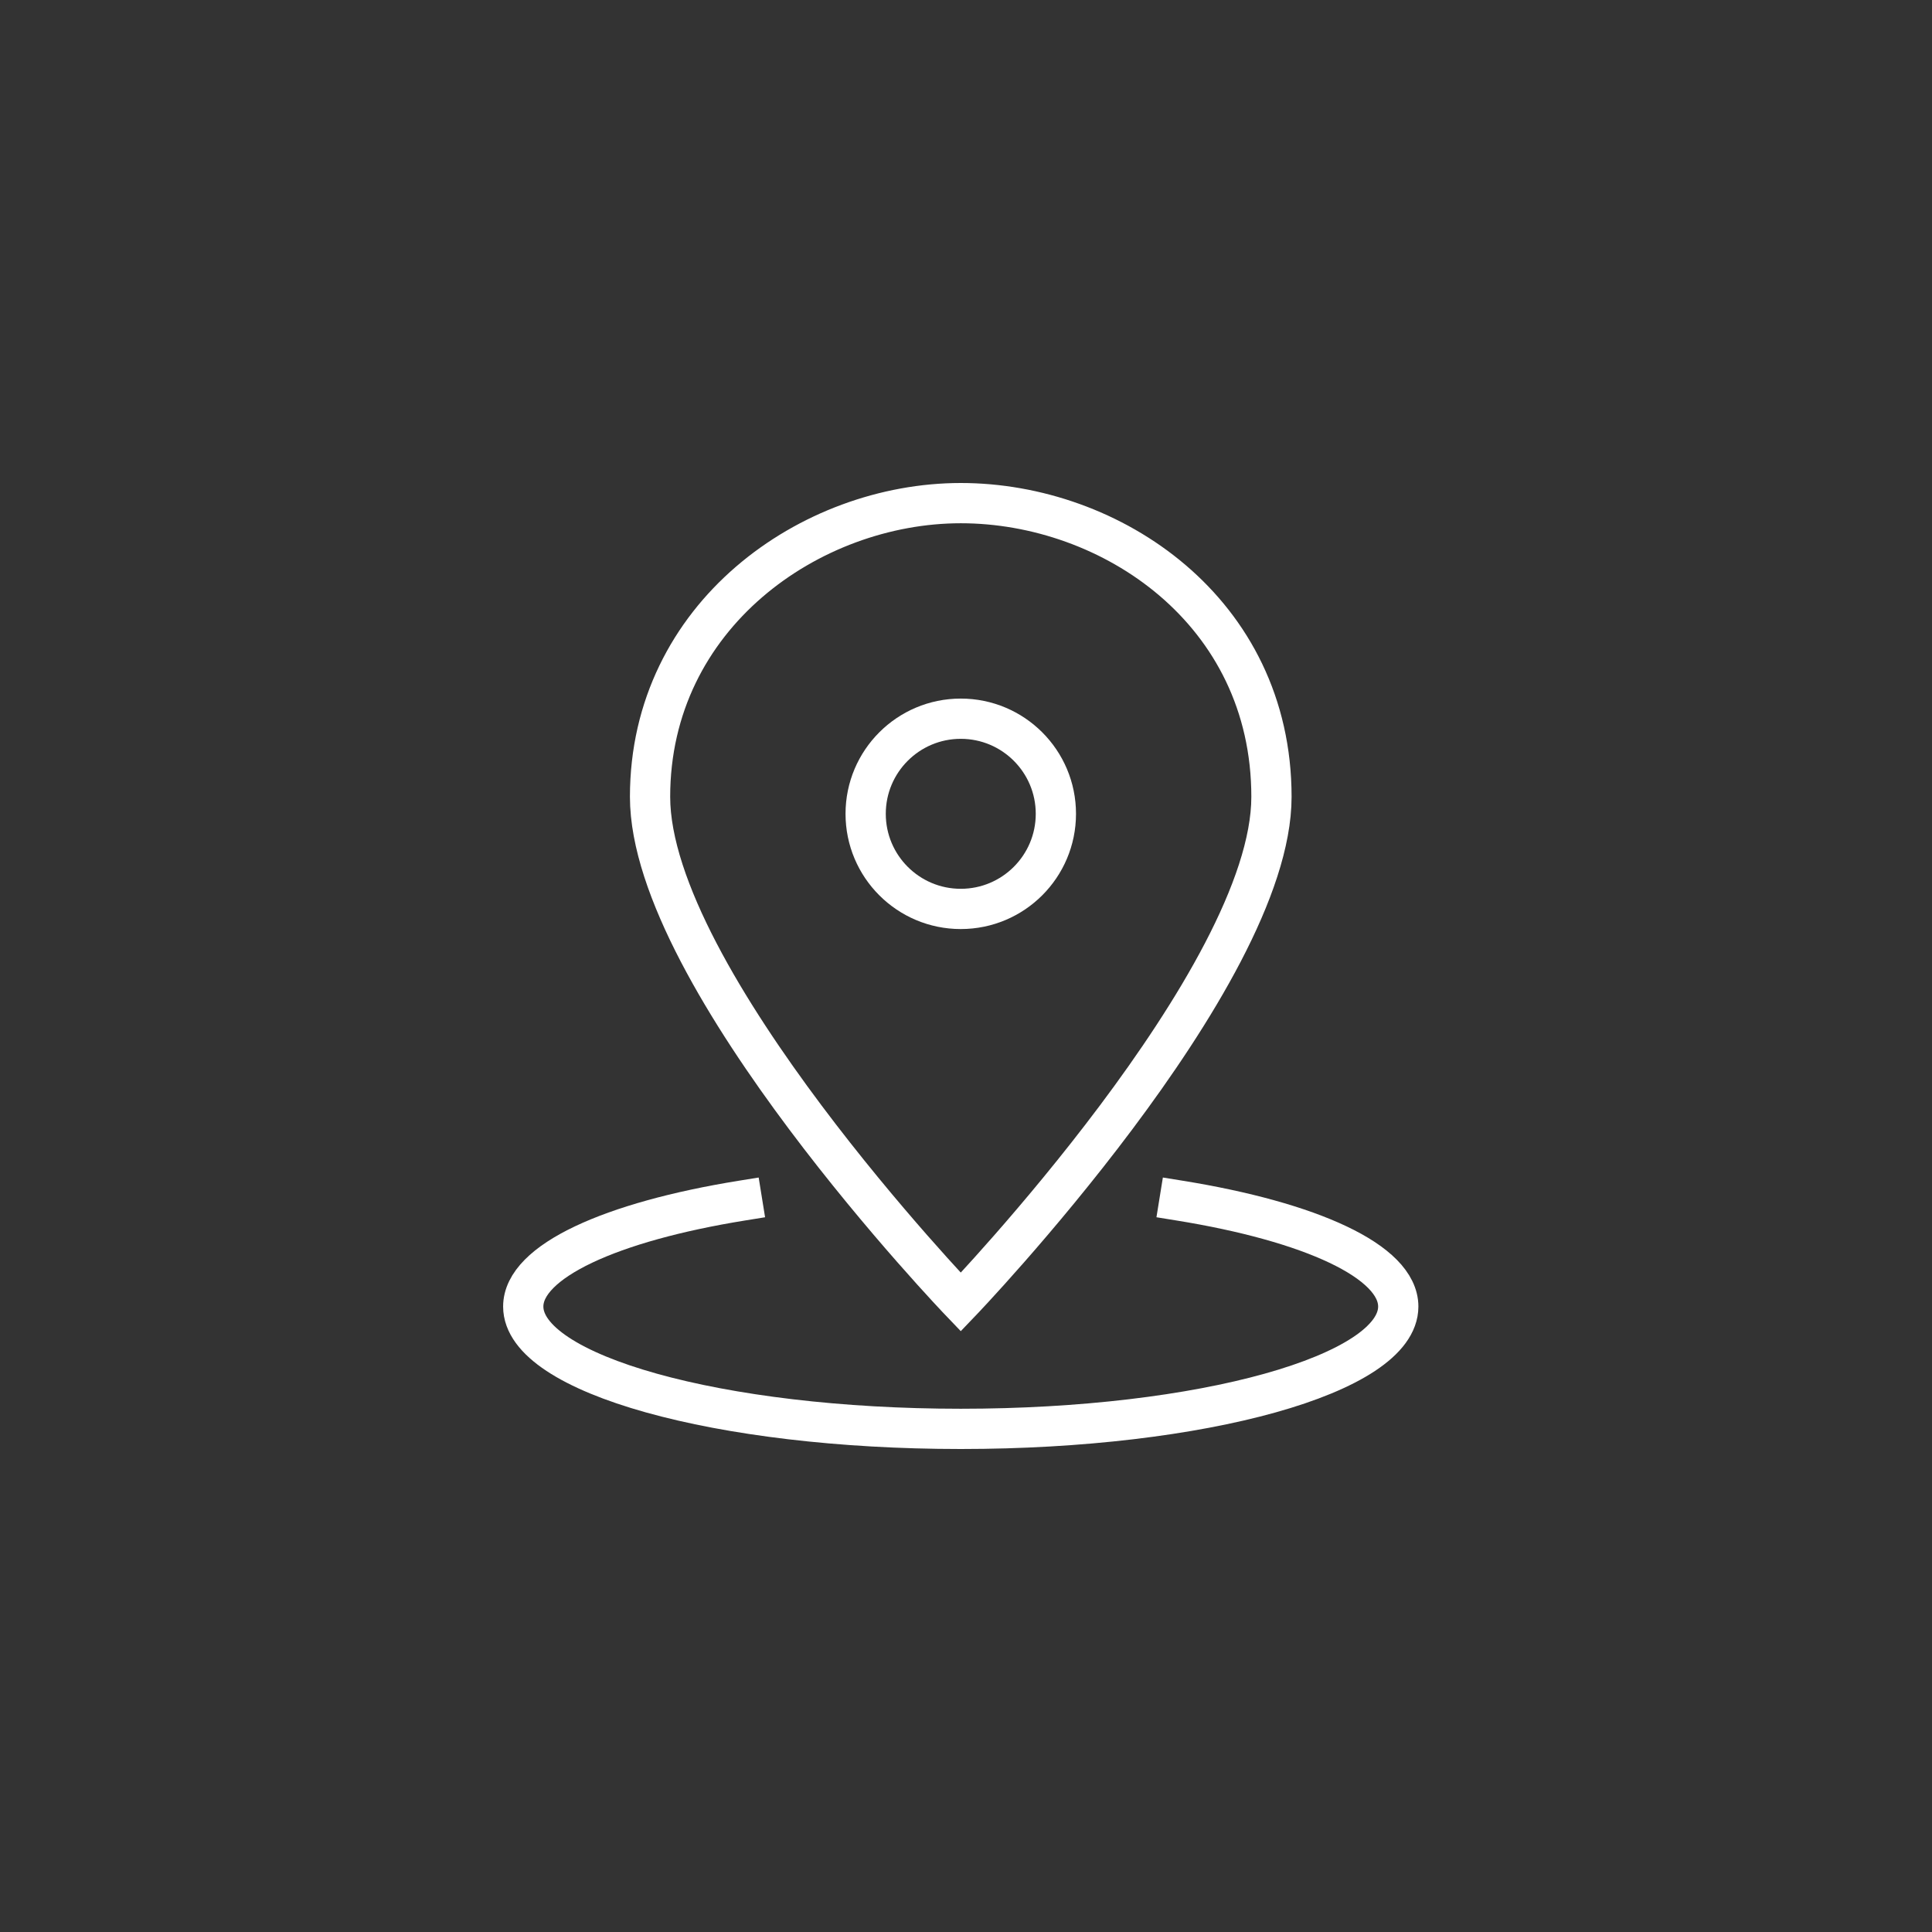
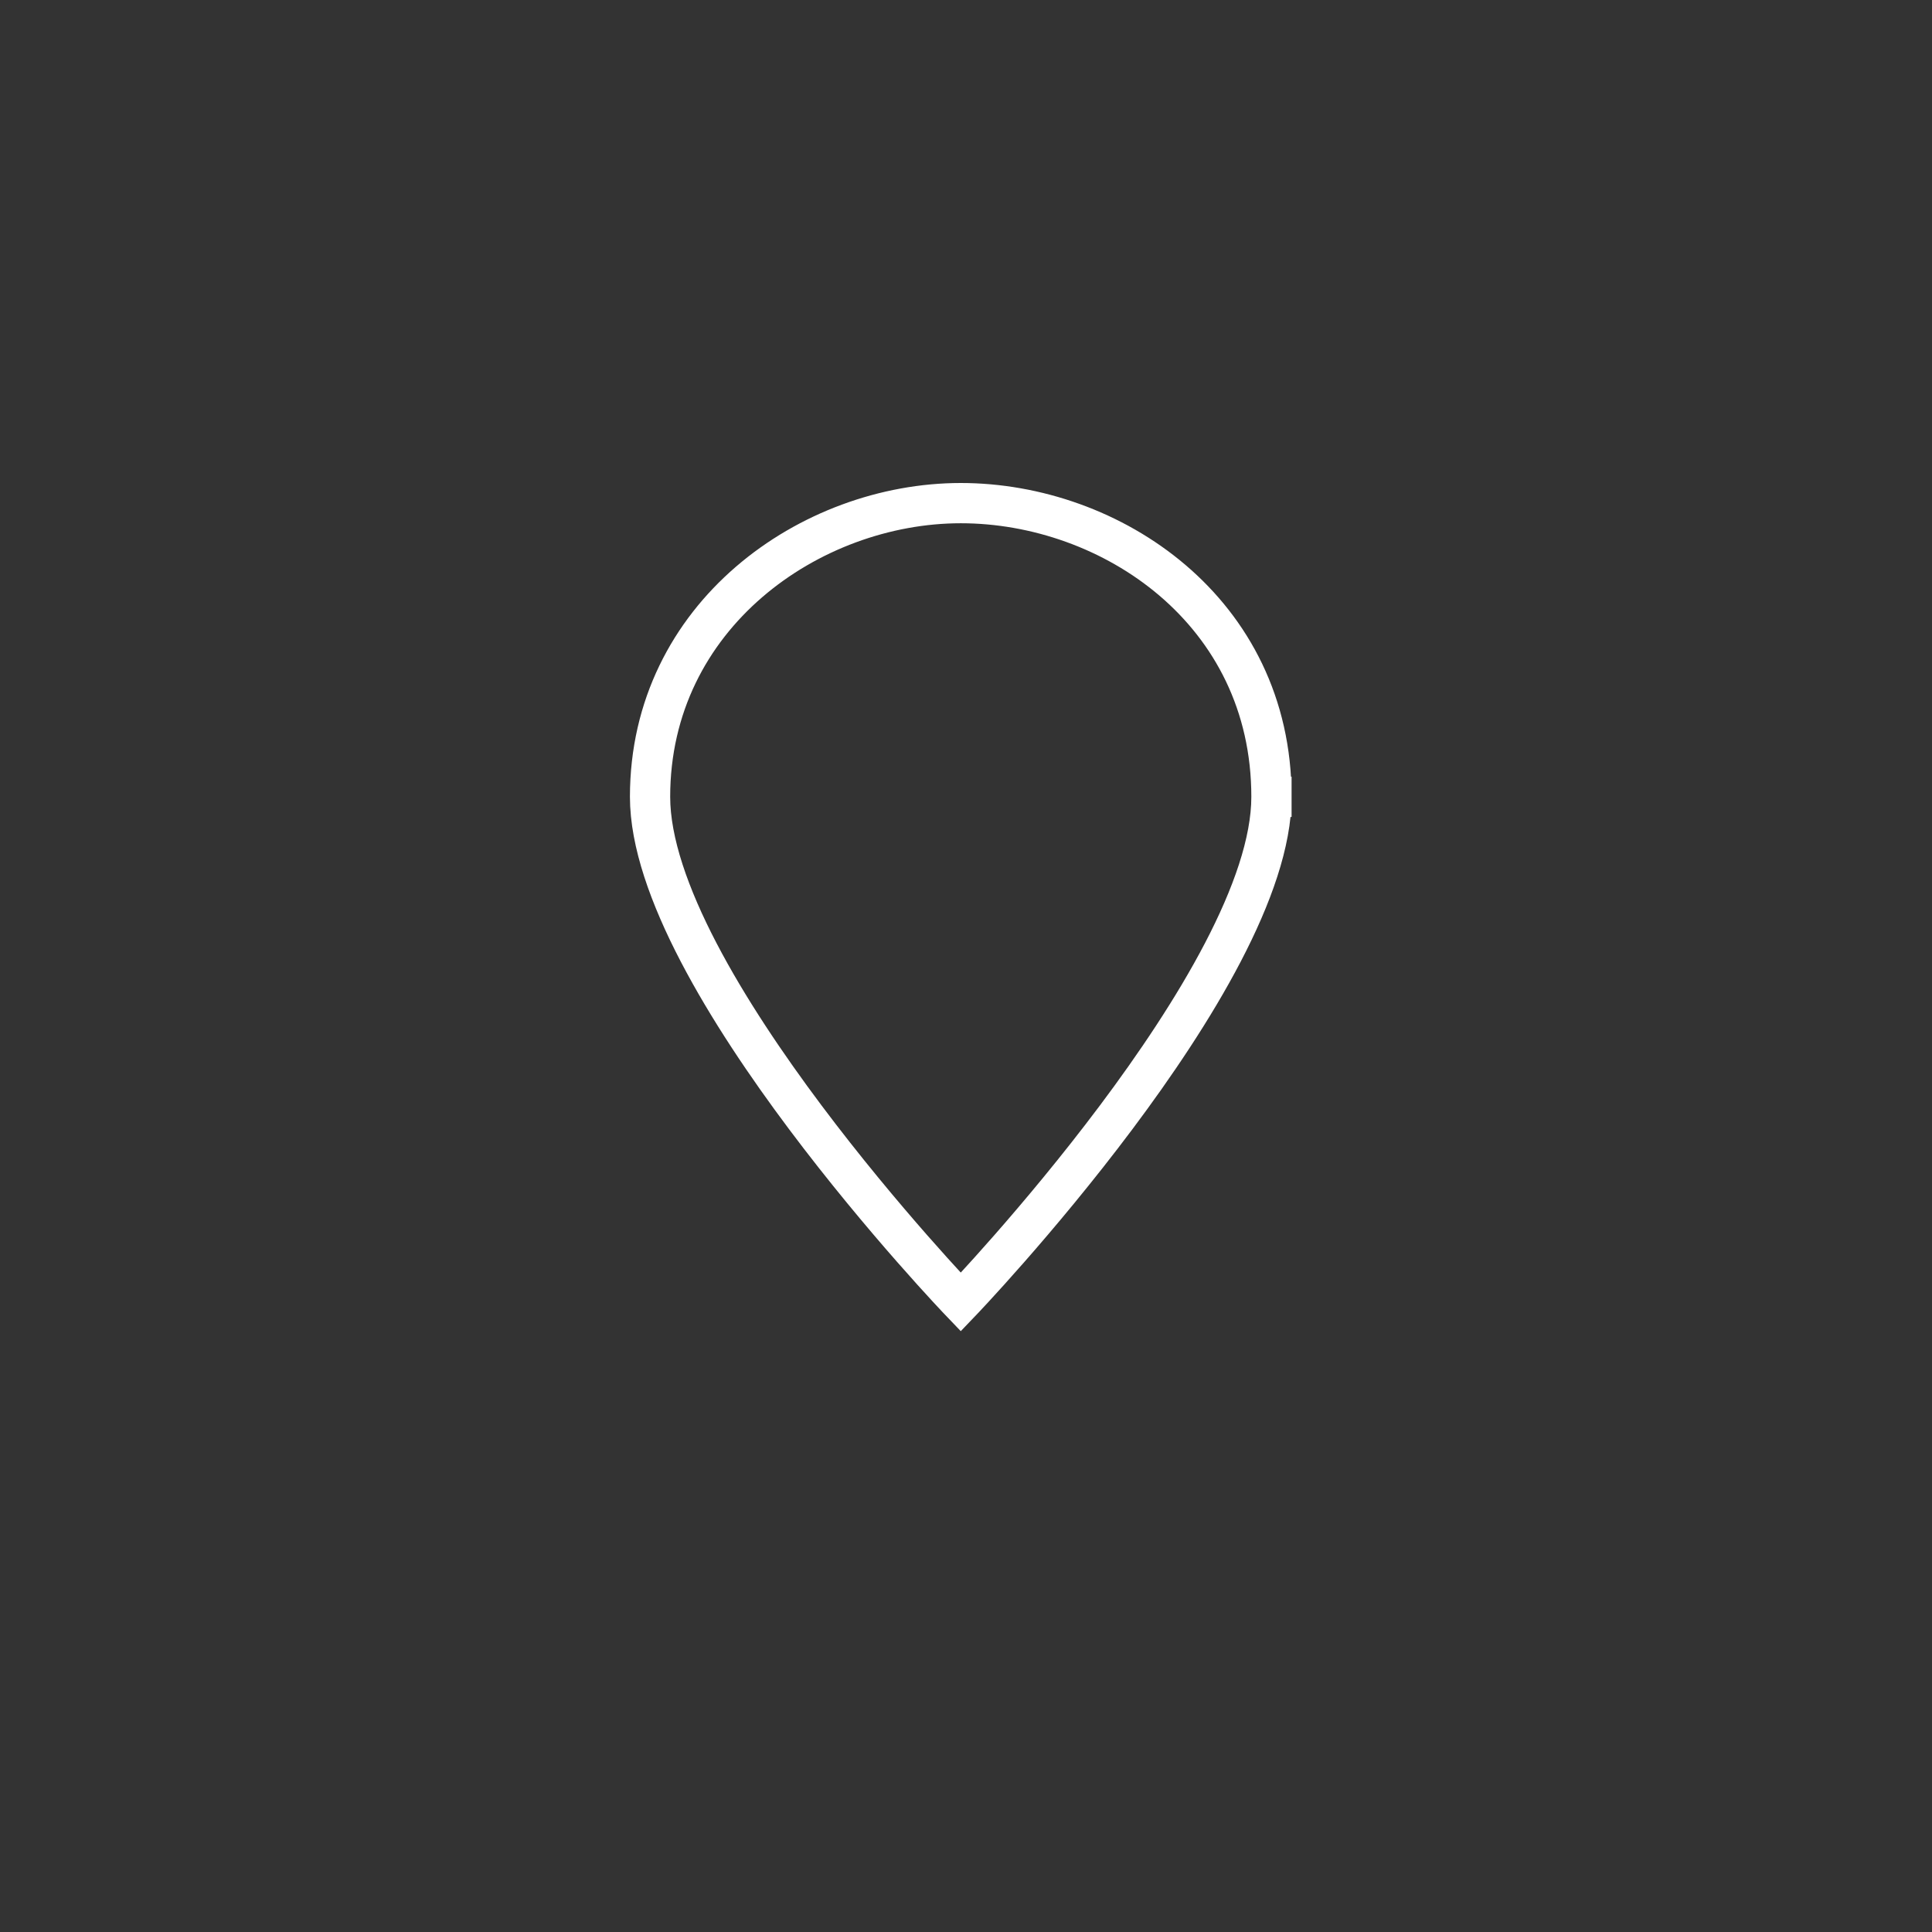
<svg xmlns="http://www.w3.org/2000/svg" width="96" height="96" viewBox="0 0 96 96" fill="none">
  <rect x="0" y="0" width="96" height="96" fill="#333333" stroke="none" />
-   <path d="M63.178 39.594C63.178 48.599 47.74 64.699 47.74 64.699C47.74 64.699 32.301 48.607 32.301 39.594C32.301 30.581 40.275 25 47.74 25C55.204 25 63.178 30.359 63.178 39.594Z" stroke="white" stroke-width="2" stroke-miterlimit="10" stroke-linecap="square" />
-   <path d="M47.74 45.164C50.35 45.164 52.466 43.048 52.466 40.438C52.466 37.828 50.35 35.712 47.74 35.712C45.13 35.712 43.014 37.828 43.014 40.438C43.014 43.048 45.13 45.164 47.74 45.164Z" stroke="white" stroke-width="2" stroke-miterlimit="10" stroke-linecap="square" />
-   <path d="M36.87 59.657C30.371 60.706 26 62.674 26 64.922C26 68.28 35.736 71 47.74 71C59.743 71 69.479 68.28 69.479 64.922C69.479 62.674 65.108 60.706 58.61 59.657" stroke="white" stroke-width="2" stroke-miterlimit="10" stroke-linecap="square" />
+   <path d="M63.178 39.594C63.178 48.599 47.74 64.699 47.74 64.699C47.74 64.699 32.301 48.607 32.301 39.594C32.301 30.581 40.275 25 47.74 25C55.204 25 63.178 30.359 63.178 39.594" stroke="white" stroke-width="2" stroke-miterlimit="10" stroke-linecap="square" />
</svg>